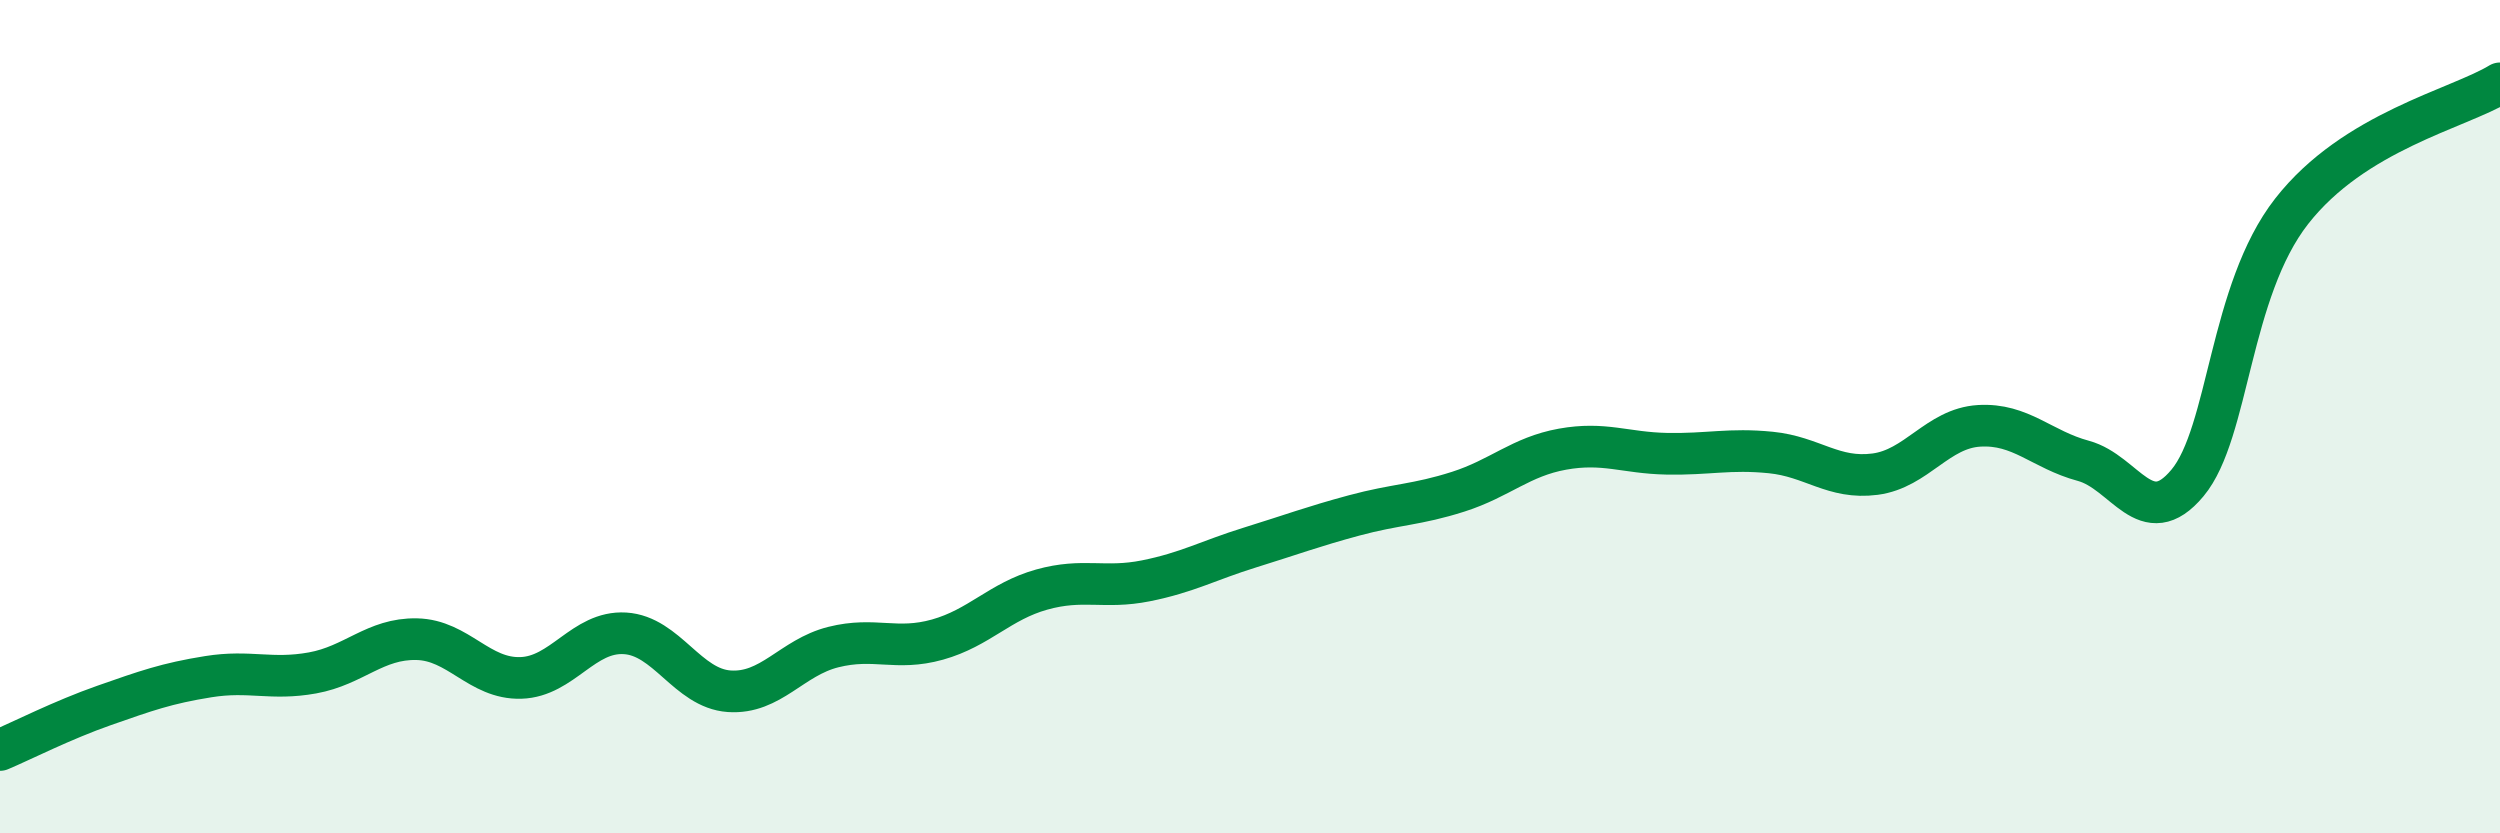
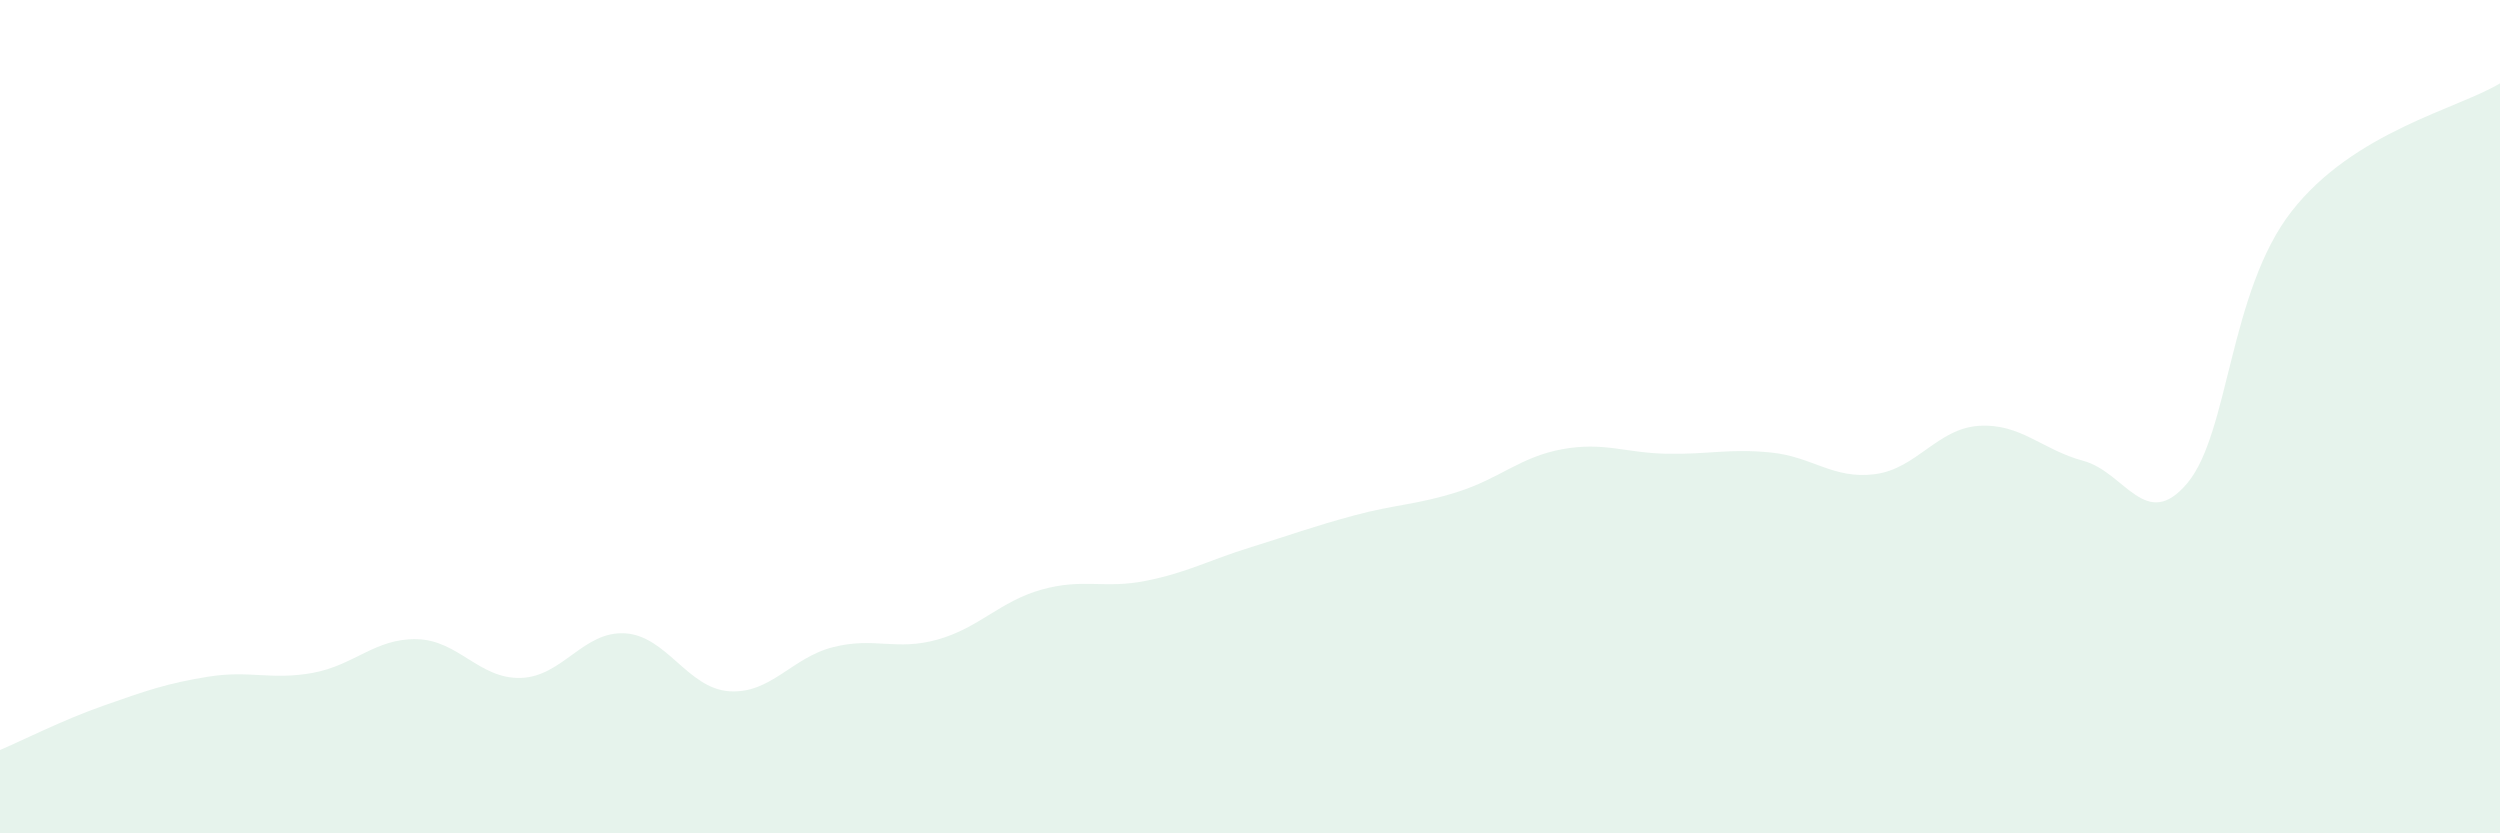
<svg xmlns="http://www.w3.org/2000/svg" width="60" height="20" viewBox="0 0 60 20">
  <path d="M 0,18 C 0.5,17.79 1.5,17.28 2.5,16.93 C 3.5,16.58 4,16.4 5,16.24 C 6,16.08 6.5,16.33 7.5,16.15 C 8.5,15.97 9,15.32 10,15.34 C 11,15.36 11.5,16.3 12.5,16.27 C 13.5,16.24 14,15.14 15,15.2 C 16,15.26 16.5,16.52 17.5,16.59 C 18.5,16.66 19,15.78 20,15.53 C 21,15.28 21.5,15.63 22.5,15.35 C 23.5,15.07 24,14.43 25,14.15 C 26,13.87 26.5,14.14 27.5,13.94 C 28.5,13.74 29,13.45 30,13.14 C 31,12.83 31.5,12.64 32.5,12.37 C 33.5,12.1 34,12.12 35,11.8 C 36,11.48 36.5,10.96 37.5,10.78 C 38.5,10.6 39,10.87 40,10.89 C 41,10.91 41.5,10.76 42.5,10.86 C 43.5,10.96 44,11.51 45,11.38 C 46,11.25 46.5,10.28 47.5,10.22 C 48.5,10.16 49,10.79 50,11.06 C 51,11.33 51.5,12.79 52.5,11.59 C 53.5,10.39 53.5,6.99 55,5.07 C 56.5,3.15 59,2.61 60,2L60 20L0 20Z" fill="#008740" opacity="0.1" stroke-linecap="round" stroke-linejoin="round" />
-   <path d="M 0,18 C 0.5,17.79 1.5,17.28 2.5,16.93 C 3.5,16.58 4,16.4 5,16.24 C 6,16.08 6.5,16.33 7.5,16.15 C 8.5,15.97 9,15.32 10,15.34 C 11,15.36 11.5,16.3 12.5,16.27 C 13.5,16.24 14,15.14 15,15.2 C 16,15.26 16.5,16.52 17.5,16.59 C 18.5,16.66 19,15.78 20,15.53 C 21,15.28 21.5,15.63 22.5,15.35 C 23.5,15.07 24,14.43 25,14.15 C 26,13.87 26.5,14.14 27.5,13.94 C 28.5,13.74 29,13.45 30,13.14 C 31,12.83 31.5,12.64 32.5,12.37 C 33.5,12.1 34,12.12 35,11.8 C 36,11.48 36.5,10.96 37.5,10.78 C 38.5,10.6 39,10.87 40,10.89 C 41,10.91 41.5,10.76 42.5,10.86 C 43.5,10.96 44,11.51 45,11.38 C 46,11.25 46.5,10.28 47.5,10.22 C 48.5,10.16 49,10.79 50,11.06 C 51,11.33 51.5,12.79 52.5,11.59 C 53.5,10.39 53.5,6.99 55,5.07 C 56.5,3.15 59,2.61 60,2" stroke="#008740" stroke-width="1" fill="none" stroke-linecap="round" stroke-linejoin="round" />
</svg>